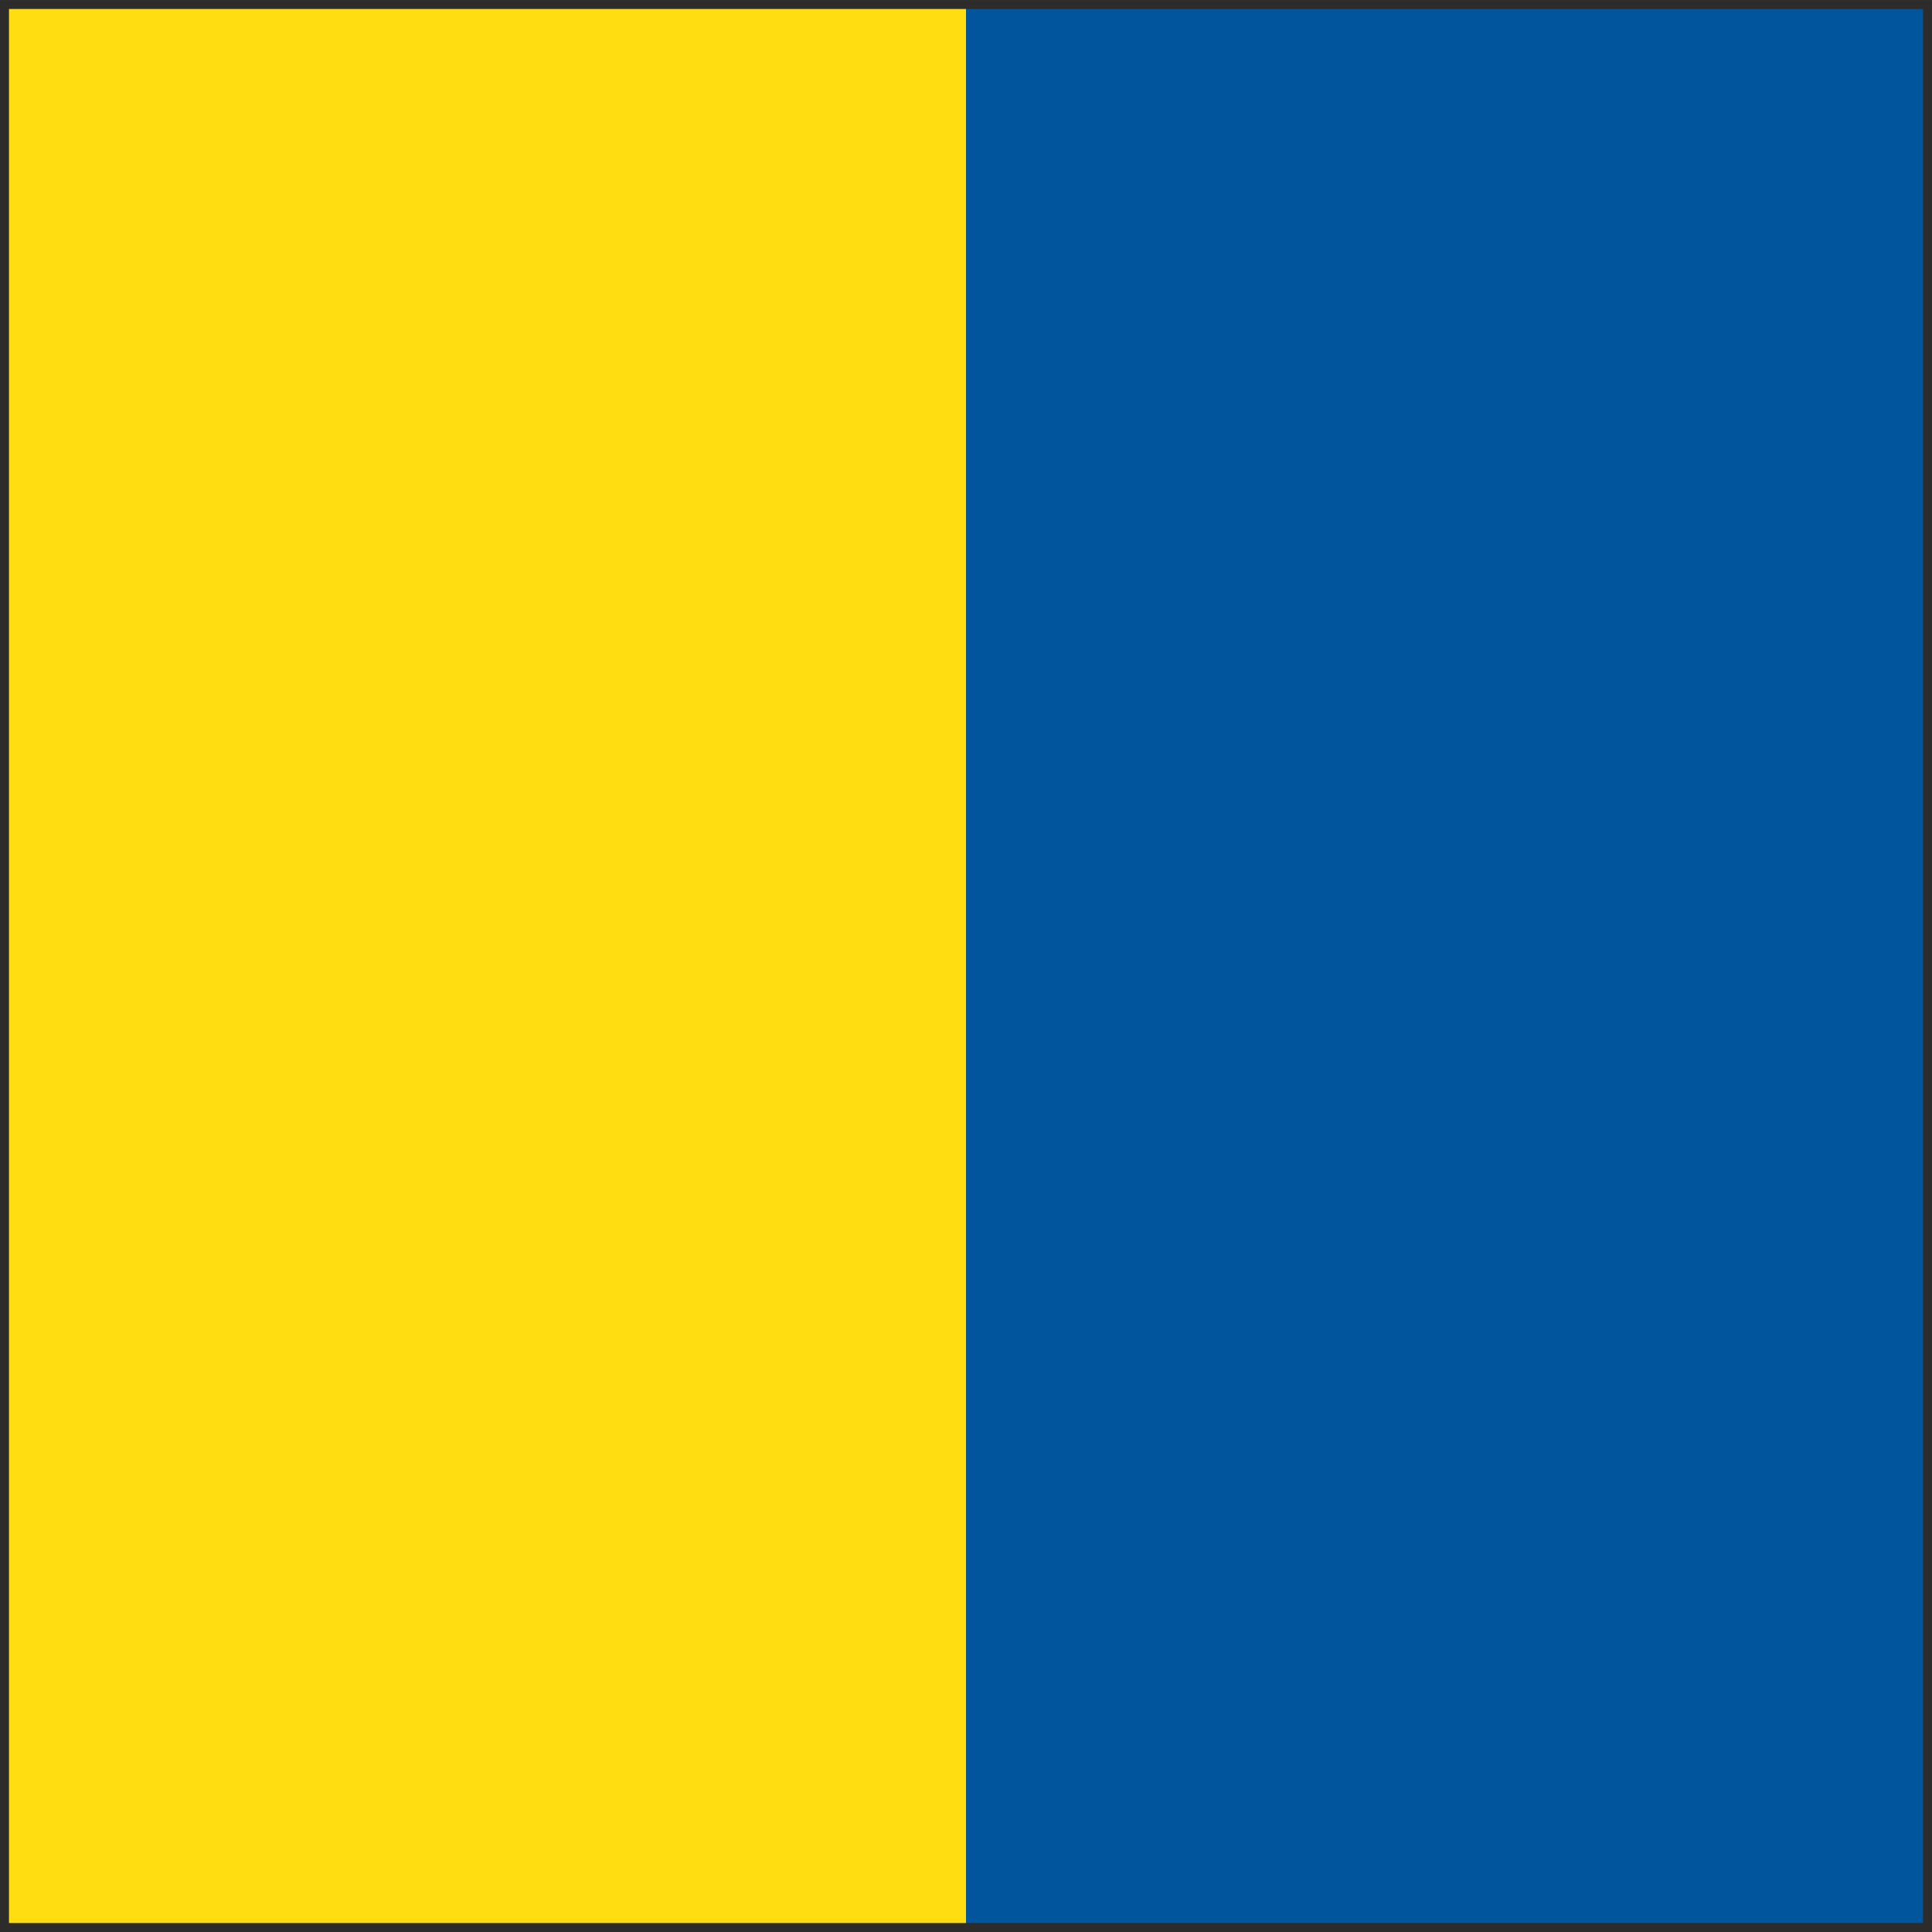
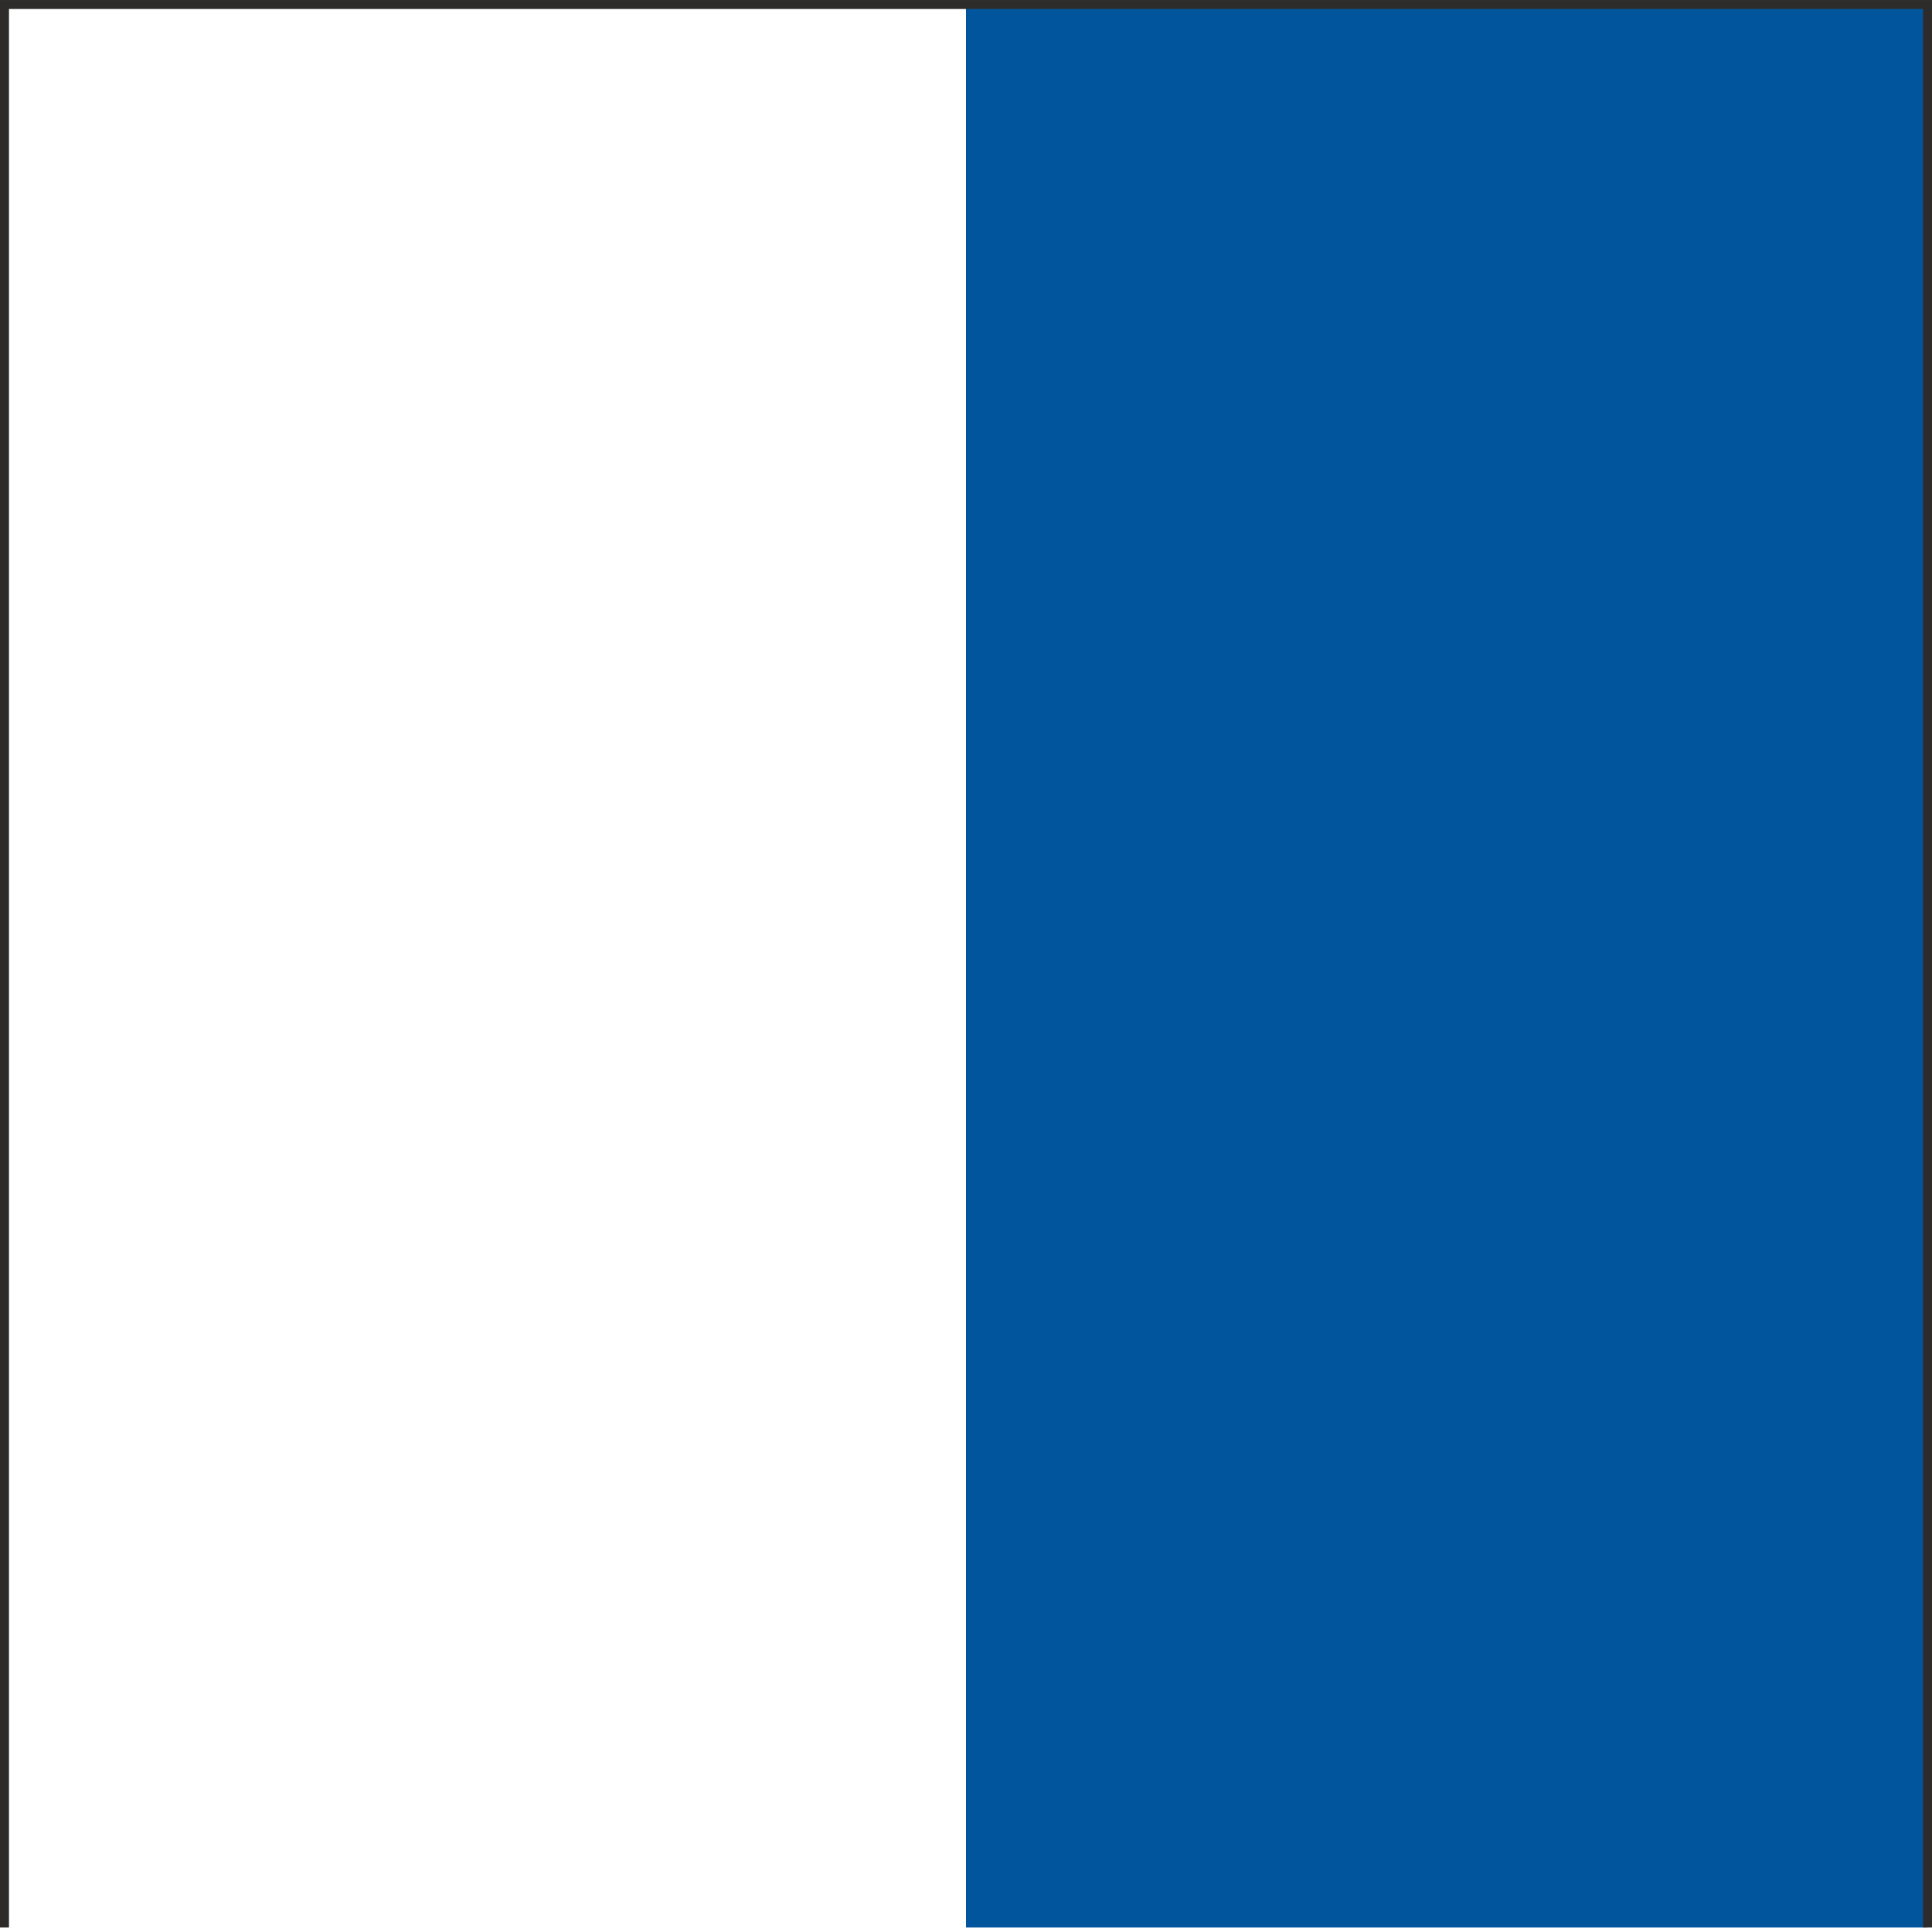
<svg xmlns="http://www.w3.org/2000/svg" height="289.344" viewBox="0 0 217.008 217.008" width="289.344">
-   <path style="fill:#ffdd10" d="M297.638 528.945v-216h-108v216z" transform="translate(-189.134 -312.44)" />
  <path style="fill:#00559d" d="M405.638 528.945v-216h-108v216z" transform="translate(-189.134 -312.44)" />
-   <path style="fill:none;stroke:#2d2c2b;stroke-width:1.008;stroke-miterlimit:10.433" d="M405.638 528.945v-216h-216v216z" transform="translate(-189.134 -312.44)" />
+   <path style="fill:none;stroke:#2d2c2b;stroke-width:1.008;stroke-miterlimit:10.433" d="M405.638 528.945v-216h-216v216" transform="translate(-189.134 -312.44)" />
</svg>